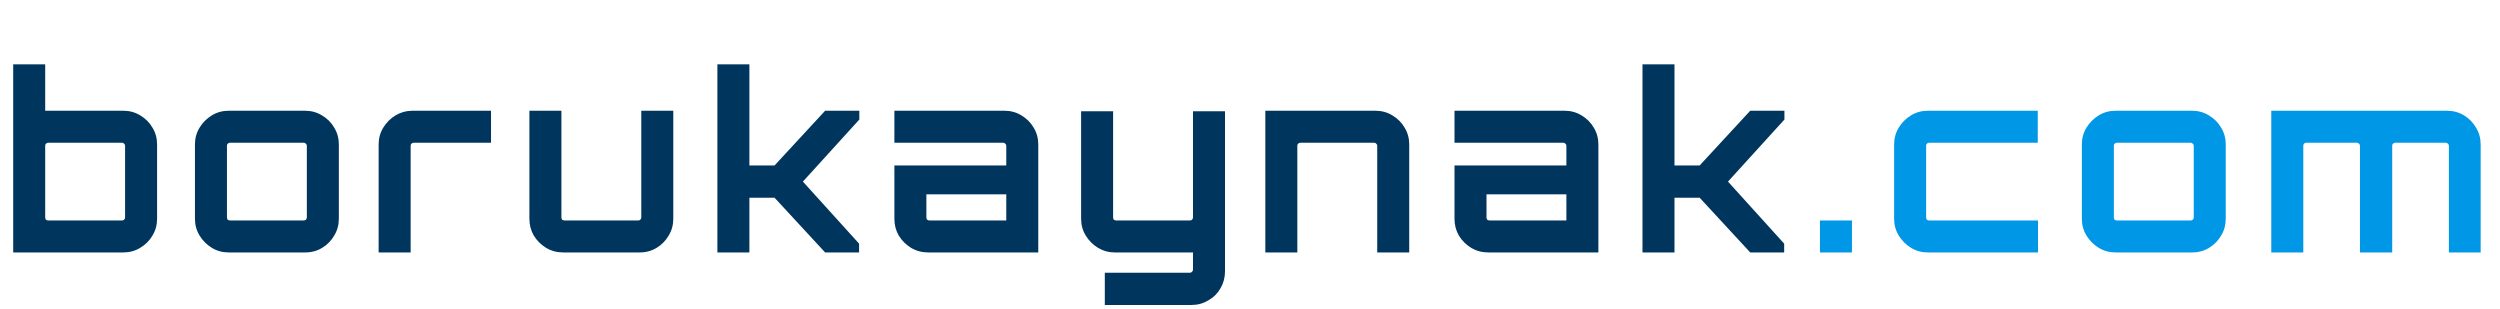
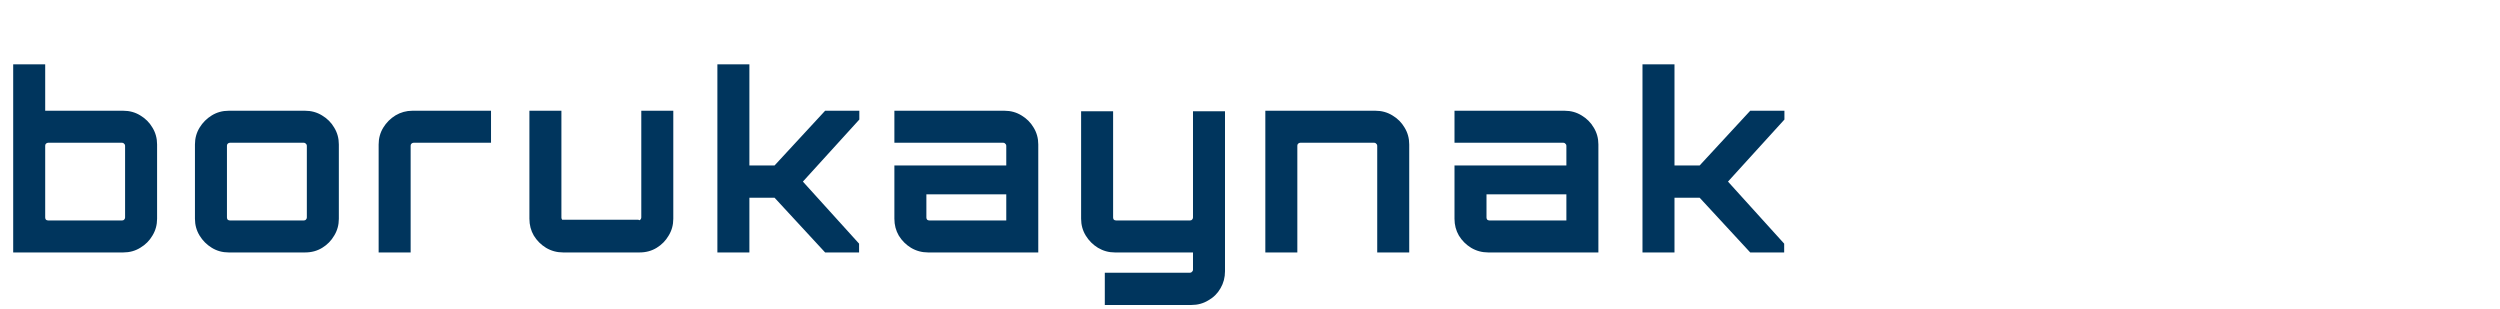
<svg xmlns="http://www.w3.org/2000/svg" width="307" height="38" viewBox="0 0 307 38" fill="none">
-   <path d="M1.62 31V7.9H5.55V13.6H15.15C15.91 13.6 16.6 13.79 17.22 14.17C17.86 14.55 18.36 15.05 18.72 15.67C19.1 16.29 19.29 16.98 19.29 17.74V26.86C19.29 27.62 19.1 28.31 18.72 28.93C18.36 29.55 17.86 30.05 17.22 30.43C16.6 30.81 15.91 31 15.15 31H1.62ZM5.91 27.07H15C15.1 27.07 15.18 27.04 15.24 26.98C15.32 26.9 15.36 26.81 15.36 26.71V17.89C15.36 17.79 15.32 17.71 15.24 17.65C15.18 17.57 15.1 17.53 15 17.53H5.91C5.81 17.53 5.72 17.57 5.64 17.65C5.58 17.71 5.55 17.79 5.55 17.89V26.71C5.55 26.81 5.58 26.9 5.64 26.98C5.72 27.04 5.81 27.07 5.91 27.07ZM28.08 31C27.32 31 26.63 30.81 26.01 30.43C25.39 30.05 24.89 29.55 24.51 28.93C24.13 28.31 23.94 27.62 23.94 26.86V17.74C23.94 16.98 24.13 16.29 24.51 15.67C24.89 15.05 25.39 14.55 26.01 14.17C26.63 13.79 27.32 13.6 28.08 13.6H37.47C38.23 13.6 38.92 13.79 39.54 14.17C40.18 14.55 40.68 15.05 41.04 15.67C41.42 16.29 41.61 16.98 41.61 17.74V26.86C41.61 27.62 41.42 28.31 41.04 28.93C40.68 29.55 40.19 30.05 39.57 30.43C38.95 30.81 38.25 31 37.47 31H28.08ZM28.23 27.07H37.32C37.42 27.07 37.5 27.04 37.56 26.98C37.64 26.9 37.68 26.81 37.68 26.71V17.89C37.68 17.79 37.64 17.71 37.56 17.65C37.5 17.57 37.42 17.53 37.32 17.53H28.23C28.13 17.53 28.04 17.57 27.96 17.65C27.9 17.71 27.87 17.79 27.87 17.89V26.71C27.87 26.81 27.9 26.9 27.96 26.98C28.04 27.04 28.13 27.07 28.23 27.07ZM46.497 31V17.74C46.497 16.98 46.687 16.29 47.067 15.67C47.447 15.05 47.947 14.55 48.567 14.17C49.207 13.79 49.897 13.6 50.637 13.6H60.297V17.53H50.787C50.687 17.53 50.597 17.57 50.517 17.65C50.457 17.71 50.427 17.79 50.427 17.89V31H46.497ZM69.151 31C68.391 31 67.691 30.81 67.051 30.43C66.431 30.05 65.931 29.55 65.551 28.93C65.191 28.31 65.011 27.62 65.011 26.86V13.6H68.941V26.71C68.941 26.81 68.971 26.9 69.031 26.98C69.111 27.04 69.201 27.07 69.301 27.07H78.391C78.491 27.07 78.571 27.04 78.631 26.98C78.711 26.9 78.751 26.81 78.751 26.71V13.6H82.681V26.86C82.681 27.62 82.491 28.31 82.111 28.93C81.751 29.55 81.261 30.05 80.641 30.43C80.021 30.81 79.321 31 78.541 31H69.151ZM88.095 31V7.9H92.025V20.32H95.115L101.325 13.6H105.525V14.68L98.595 22.3L105.495 29.92V31H101.325L95.115 24.28H92.025V31H88.095ZM113.97 31C113.21 31 112.51 30.81 111.87 30.43C111.25 30.05 110.75 29.55 110.37 28.93C110.01 28.31 109.83 27.62 109.83 26.86V20.32H123.57V17.89C123.57 17.79 123.53 17.71 123.45 17.65C123.39 17.57 123.31 17.53 123.21 17.53H109.83V13.6H123.36C124.12 13.6 124.81 13.79 125.43 14.17C126.07 14.55 126.57 15.05 126.93 15.67C127.31 16.29 127.5 16.98 127.5 17.74V31H113.97ZM114.12 27.07H123.57V23.86H113.76V26.71C113.76 26.81 113.79 26.9 113.85 26.98C113.93 27.04 114.02 27.07 114.12 27.07ZM135.67 37.45V33.49H146.14C146.24 33.49 146.32 33.45 146.38 33.37C146.46 33.31 146.5 33.23 146.5 33.13V31H136.9C136.16 31 135.47 30.81 134.83 30.43C134.21 30.05 133.71 29.55 133.33 28.93C132.95 28.31 132.76 27.62 132.76 26.86V13.66H136.69V26.71C136.69 26.81 136.72 26.9 136.78 26.98C136.86 27.04 136.95 27.07 137.05 27.07H146.14C146.24 27.07 146.32 27.04 146.38 26.98C146.46 26.9 146.5 26.81 146.5 26.71V13.66H150.43V33.31C150.43 34.07 150.25 34.76 149.89 35.38C149.53 36.02 149.03 36.52 148.39 36.88C147.77 37.26 147.08 37.45 146.32 37.45H135.67ZM155.383 31V13.6H168.913C169.673 13.6 170.363 13.79 170.983 14.17C171.623 14.55 172.123 15.05 172.483 15.67C172.863 16.29 173.053 16.98 173.053 17.74V31H169.123V17.89C169.123 17.79 169.083 17.71 169.003 17.65C168.943 17.57 168.863 17.53 168.763 17.53H159.673C159.573 17.53 159.483 17.57 159.403 17.65C159.343 17.71 159.313 17.79 159.313 17.89V31H155.383ZM182.752 31C181.992 31 181.292 30.81 180.652 30.43C180.032 30.05 179.532 29.55 179.152 28.93C178.792 28.31 178.612 27.62 178.612 26.86V20.32H192.352V17.89C192.352 17.79 192.312 17.71 192.232 17.65C192.172 17.57 192.092 17.53 191.992 17.53H178.612V13.6H192.142C192.902 13.6 193.592 13.79 194.212 14.17C194.852 14.55 195.352 15.05 195.712 15.67C196.092 16.29 196.282 16.98 196.282 17.74V31H182.752ZM182.902 27.07H192.352V23.86H182.542V26.71C182.542 26.81 182.572 26.9 182.632 26.98C182.712 27.04 182.802 27.07 182.902 27.07ZM201.697 31V7.9H205.627V20.32H208.717L214.927 13.6H219.127V14.68L212.197 22.3L219.097 29.92V31H214.927L208.717 24.28H205.627V31H201.697Z" fill="#00355D" />
-   <path d="M223.491 31V27.07H227.421V31H223.491ZM236.738 31C235.978 31 235.288 30.81 234.668 30.43C234.048 30.05 233.548 29.55 233.168 28.93C232.788 28.31 232.598 27.62 232.598 26.86V17.74C232.598 16.98 232.788 16.29 233.168 15.67C233.548 15.05 234.048 14.55 234.668 14.17C235.288 13.79 235.978 13.6 236.738 13.6H250.238V17.53H236.888C236.788 17.53 236.698 17.57 236.618 17.65C236.558 17.71 236.528 17.79 236.528 17.89V26.71C236.528 26.81 236.558 26.9 236.618 26.98C236.698 27.04 236.788 27.07 236.888 27.07H250.268V31H236.738ZM259.792 31C259.032 31 258.342 30.81 257.722 30.43C257.102 30.05 256.602 29.55 256.222 28.93C255.842 28.31 255.652 27.62 255.652 26.86V17.74C255.652 16.98 255.842 16.29 256.222 15.67C256.602 15.05 257.102 14.55 257.722 14.17C258.342 13.79 259.032 13.6 259.792 13.6H269.182C269.942 13.6 270.632 13.79 271.252 14.17C271.892 14.55 272.392 15.05 272.752 15.67C273.132 16.29 273.322 16.98 273.322 17.74V26.86C273.322 27.62 273.132 28.31 272.752 28.93C272.392 29.55 271.902 30.05 271.282 30.43C270.662 30.81 269.962 31 269.182 31H259.792ZM259.942 27.07H269.032C269.132 27.07 269.212 27.04 269.272 26.98C269.352 26.9 269.392 26.81 269.392 26.71V17.89C269.392 17.79 269.352 17.71 269.272 17.65C269.212 17.57 269.132 17.53 269.032 17.53H259.942C259.842 17.53 259.752 17.57 259.672 17.65C259.612 17.71 259.582 17.79 259.582 17.89V26.71C259.582 26.81 259.612 26.9 259.672 26.98C259.752 27.04 259.842 27.07 259.942 27.07ZM278.914 31V13.6H300.484C301.264 13.6 301.964 13.79 302.584 14.17C303.204 14.55 303.694 15.05 304.054 15.67C304.434 16.29 304.624 16.98 304.624 17.74V31H300.724V17.89C300.724 17.79 300.684 17.71 300.604 17.65C300.524 17.57 300.434 17.53 300.334 17.53H294.124C294.024 17.53 293.934 17.57 293.854 17.65C293.794 17.71 293.764 17.79 293.764 17.89V31H289.804V17.89C289.804 17.79 289.764 17.71 289.684 17.65C289.624 17.57 289.544 17.53 289.444 17.53H283.204C283.104 17.53 283.014 17.57 282.934 17.65C282.874 17.71 282.844 17.79 282.844 17.89V31H278.914Z" fill="#0098E6" />
+   <path d="M1.62 31V7.9H5.55V13.6H15.15C15.91 13.6 16.6 13.79 17.22 14.17C17.86 14.55 18.36 15.05 18.72 15.67C19.1 16.29 19.29 16.98 19.29 17.74V26.86C19.29 27.62 19.1 28.31 18.72 28.93C18.36 29.55 17.86 30.05 17.22 30.43C16.6 30.81 15.91 31 15.15 31H1.62ZM5.91 27.07H15C15.1 27.07 15.18 27.04 15.24 26.98C15.32 26.9 15.36 26.81 15.36 26.71V17.89C15.36 17.79 15.32 17.71 15.24 17.65C15.18 17.57 15.1 17.53 15 17.53H5.91C5.81 17.53 5.72 17.57 5.64 17.65C5.58 17.71 5.55 17.79 5.55 17.89V26.71C5.55 26.81 5.58 26.9 5.64 26.98C5.72 27.04 5.81 27.07 5.91 27.07ZM28.08 31C27.32 31 26.63 30.81 26.01 30.43C25.39 30.05 24.89 29.55 24.51 28.93C24.13 28.31 23.94 27.62 23.94 26.86V17.74C23.94 16.98 24.13 16.29 24.51 15.67C24.89 15.05 25.39 14.55 26.01 14.17C26.63 13.79 27.32 13.6 28.08 13.6H37.47C38.23 13.6 38.92 13.79 39.54 14.17C40.18 14.55 40.68 15.05 41.04 15.67C41.42 16.29 41.61 16.98 41.61 17.74V26.86C41.61 27.62 41.42 28.31 41.04 28.93C40.68 29.55 40.19 30.05 39.57 30.43C38.95 30.81 38.25 31 37.47 31H28.08ZM28.23 27.07H37.32C37.42 27.07 37.5 27.04 37.56 26.98C37.64 26.9 37.68 26.81 37.68 26.71V17.89C37.68 17.79 37.64 17.71 37.56 17.65C37.5 17.57 37.42 17.53 37.32 17.53H28.23C28.13 17.53 28.04 17.57 27.96 17.65C27.9 17.71 27.87 17.79 27.87 17.89V26.71C27.87 26.81 27.9 26.9 27.96 26.98C28.04 27.04 28.13 27.07 28.23 27.07ZM46.497 31V17.74C46.497 16.98 46.687 16.29 47.067 15.67C47.447 15.05 47.947 14.55 48.567 14.17C49.207 13.79 49.897 13.6 50.637 13.6H60.297V17.53H50.787C50.687 17.53 50.597 17.57 50.517 17.65C50.457 17.71 50.427 17.79 50.427 17.89V31H46.497ZM69.151 31C68.391 31 67.691 30.81 67.051 30.43C66.431 30.05 65.931 29.55 65.551 28.93C65.191 28.31 65.011 27.62 65.011 26.86V13.6H68.941V26.71C68.941 26.81 68.971 26.9 69.031 26.98H78.391C78.491 27.07 78.571 27.04 78.631 26.98C78.711 26.9 78.751 26.81 78.751 26.71V13.6H82.681V26.86C82.681 27.62 82.491 28.31 82.111 28.93C81.751 29.55 81.261 30.05 80.641 30.43C80.021 30.81 79.321 31 78.541 31H69.151ZM88.095 31V7.9H92.025V20.32H95.115L101.325 13.6H105.525V14.68L98.595 22.3L105.495 29.92V31H101.325L95.115 24.28H92.025V31H88.095ZM113.97 31C113.21 31 112.51 30.81 111.87 30.43C111.25 30.05 110.75 29.55 110.37 28.93C110.01 28.31 109.83 27.62 109.83 26.86V20.32H123.57V17.89C123.57 17.79 123.53 17.71 123.45 17.65C123.39 17.57 123.31 17.53 123.21 17.53H109.83V13.6H123.36C124.12 13.6 124.81 13.79 125.43 14.17C126.07 14.55 126.57 15.05 126.93 15.67C127.31 16.29 127.5 16.98 127.5 17.74V31H113.97ZM114.12 27.07H123.57V23.86H113.76V26.71C113.76 26.81 113.79 26.9 113.85 26.98C113.93 27.04 114.02 27.07 114.12 27.07ZM135.67 37.45V33.49H146.14C146.24 33.49 146.32 33.45 146.38 33.37C146.46 33.31 146.5 33.23 146.5 33.13V31H136.9C136.16 31 135.47 30.81 134.83 30.43C134.21 30.05 133.71 29.55 133.33 28.93C132.95 28.31 132.76 27.62 132.76 26.86V13.66H136.69V26.71C136.69 26.81 136.72 26.9 136.78 26.98C136.86 27.04 136.95 27.07 137.05 27.07H146.14C146.24 27.07 146.32 27.04 146.38 26.98C146.46 26.9 146.5 26.81 146.5 26.71V13.66H150.43V33.31C150.43 34.07 150.25 34.76 149.89 35.38C149.53 36.02 149.03 36.52 148.39 36.88C147.77 37.26 147.08 37.45 146.32 37.45H135.67ZM155.383 31V13.6H168.913C169.673 13.6 170.363 13.79 170.983 14.17C171.623 14.55 172.123 15.05 172.483 15.67C172.863 16.29 173.053 16.98 173.053 17.74V31H169.123V17.89C169.123 17.79 169.083 17.71 169.003 17.65C168.943 17.57 168.863 17.53 168.763 17.53H159.673C159.573 17.53 159.483 17.57 159.403 17.65C159.343 17.71 159.313 17.79 159.313 17.89V31H155.383ZM182.752 31C181.992 31 181.292 30.81 180.652 30.43C180.032 30.05 179.532 29.55 179.152 28.93C178.792 28.31 178.612 27.62 178.612 26.86V20.32H192.352V17.89C192.352 17.79 192.312 17.71 192.232 17.65C192.172 17.57 192.092 17.53 191.992 17.53H178.612V13.6H192.142C192.902 13.6 193.592 13.79 194.212 14.17C194.852 14.55 195.352 15.05 195.712 15.67C196.092 16.29 196.282 16.98 196.282 17.74V31H182.752ZM182.902 27.07H192.352V23.86H182.542V26.71C182.542 26.81 182.572 26.9 182.632 26.98C182.712 27.04 182.802 27.07 182.902 27.07ZM201.697 31V7.9H205.627V20.32H208.717L214.927 13.6H219.127V14.68L212.197 22.3L219.097 29.92V31H214.927L208.717 24.28H205.627V31H201.697Z" fill="#00355D" />
</svg>